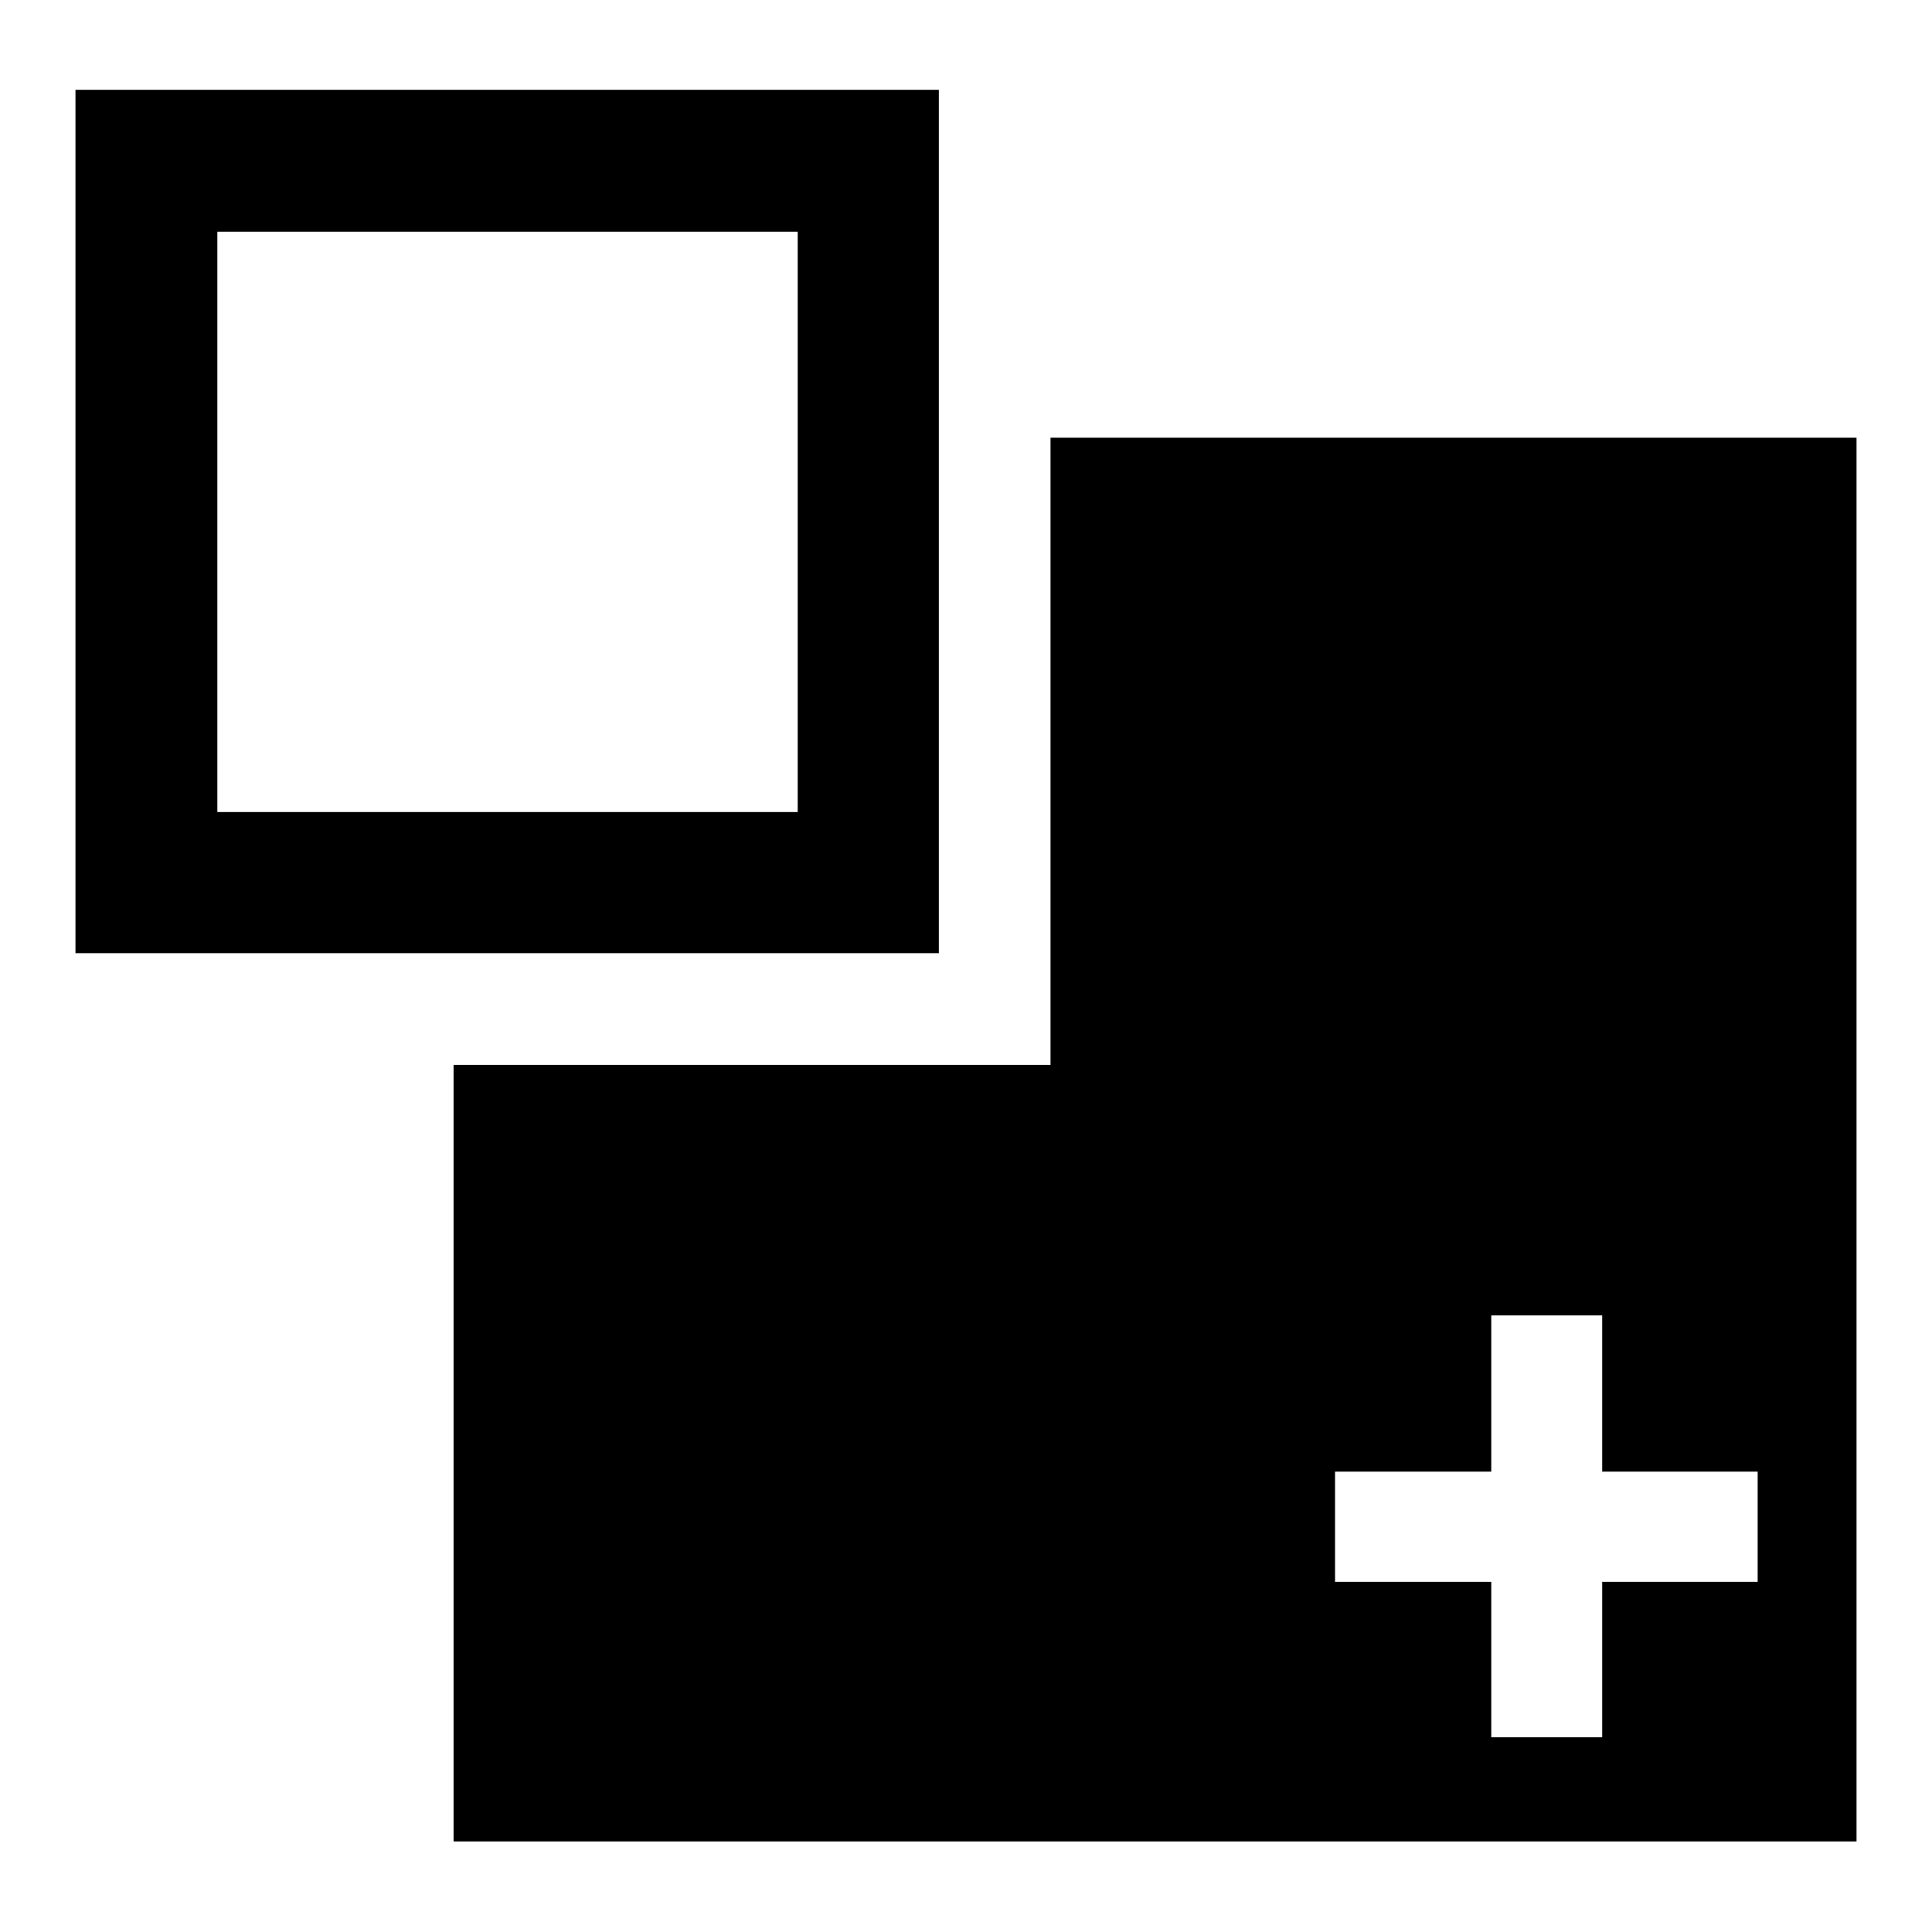
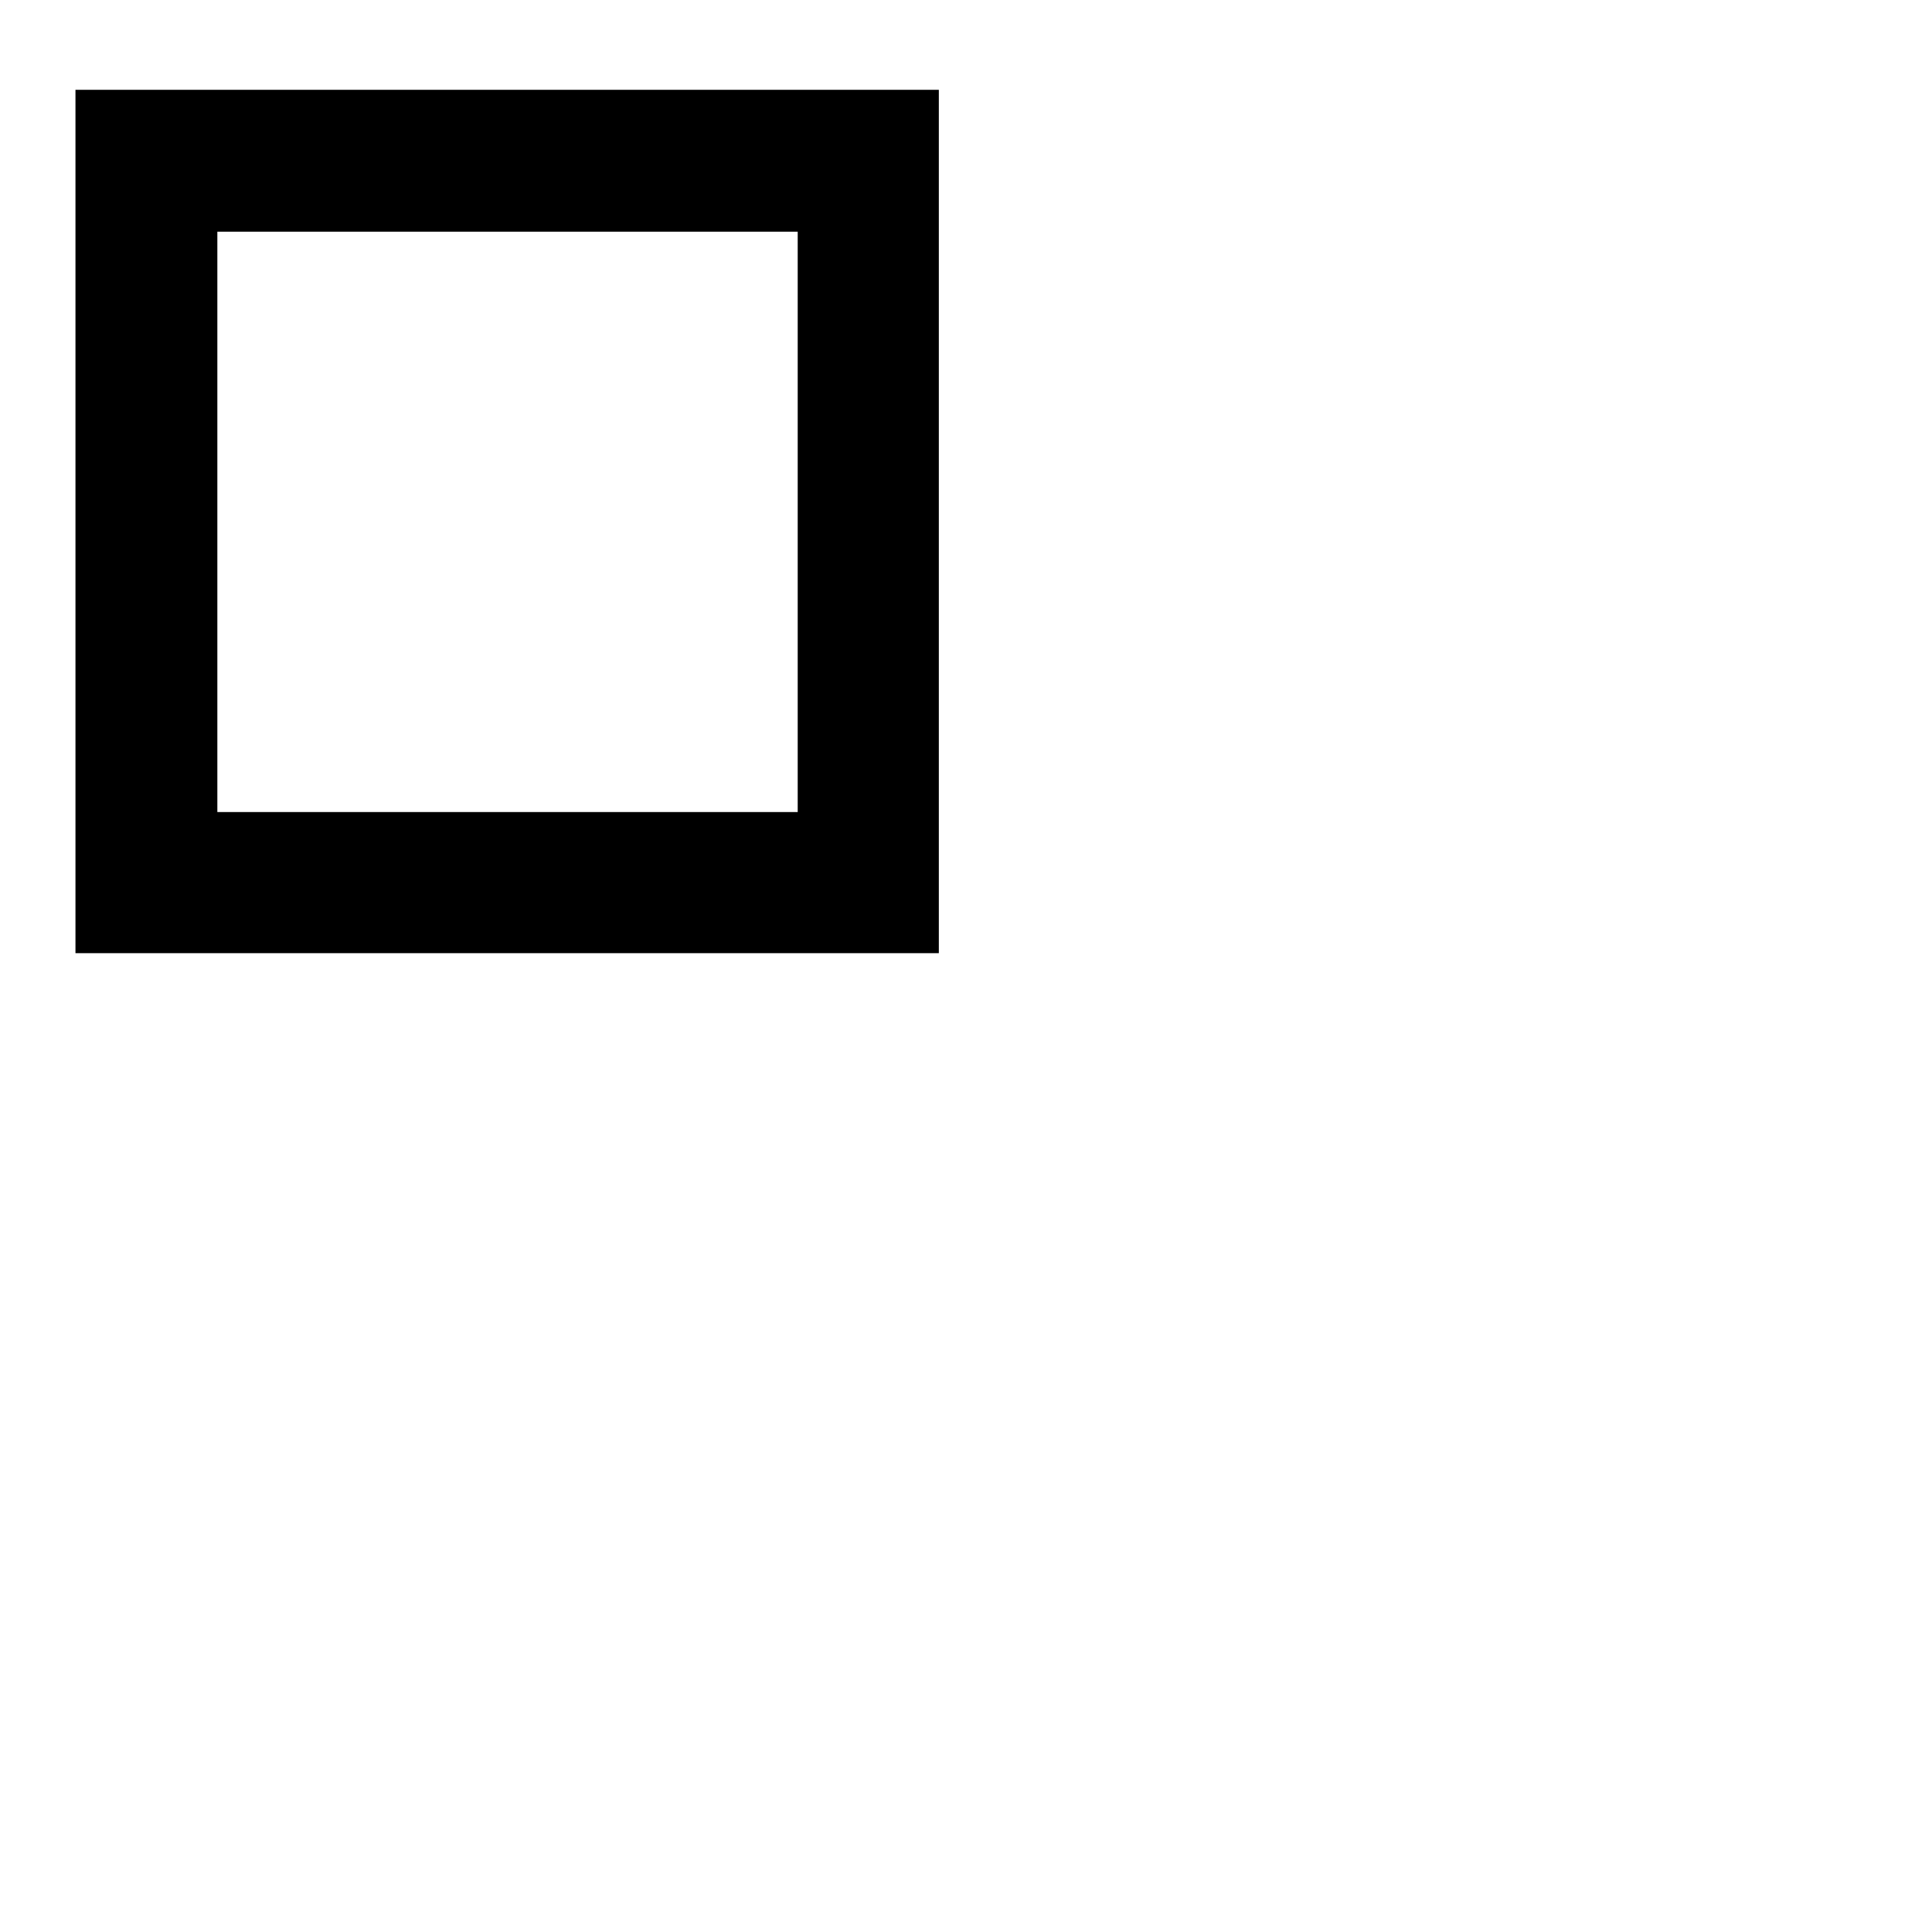
<svg xmlns="http://www.w3.org/2000/svg" version="1.1" x="0px" y="0px" viewBox="0 0 256 256" enable-background="new 0 0 256 256" xml:space="preserve">
  <g>
    <g>
      <g>
        <g id="Layer_1_9_">
          <g>
            <g>
              <g>
-                 <path fill="#000000" d="M139.2,58.1v83H60.1v102.9H246v-186H139.2z M232.9,209.6h-20.6v20.6h-14.7v-20.6h-20.7V195h20.7v-20.7h14.7V195h20.6V209.6z" />
-               </g>
+                 </g>
            </g>
            <g>
              <g>
                <path fill="#000000" d="M124.4,11.9H10v114.4h114.4V11.9z M105.7,107.6H28.8V30.7h76.9L105.7,107.6L105.7,107.6z" />
              </g>
            </g>
          </g>
        </g>
      </g>
      <g />
      <g />
      <g />
      <g />
      <g />
      <g />
      <g />
      <g />
      <g />
      <g />
      <g />
      <g />
      <g />
      <g />
      <g />
    </g>
  </g>
</svg>